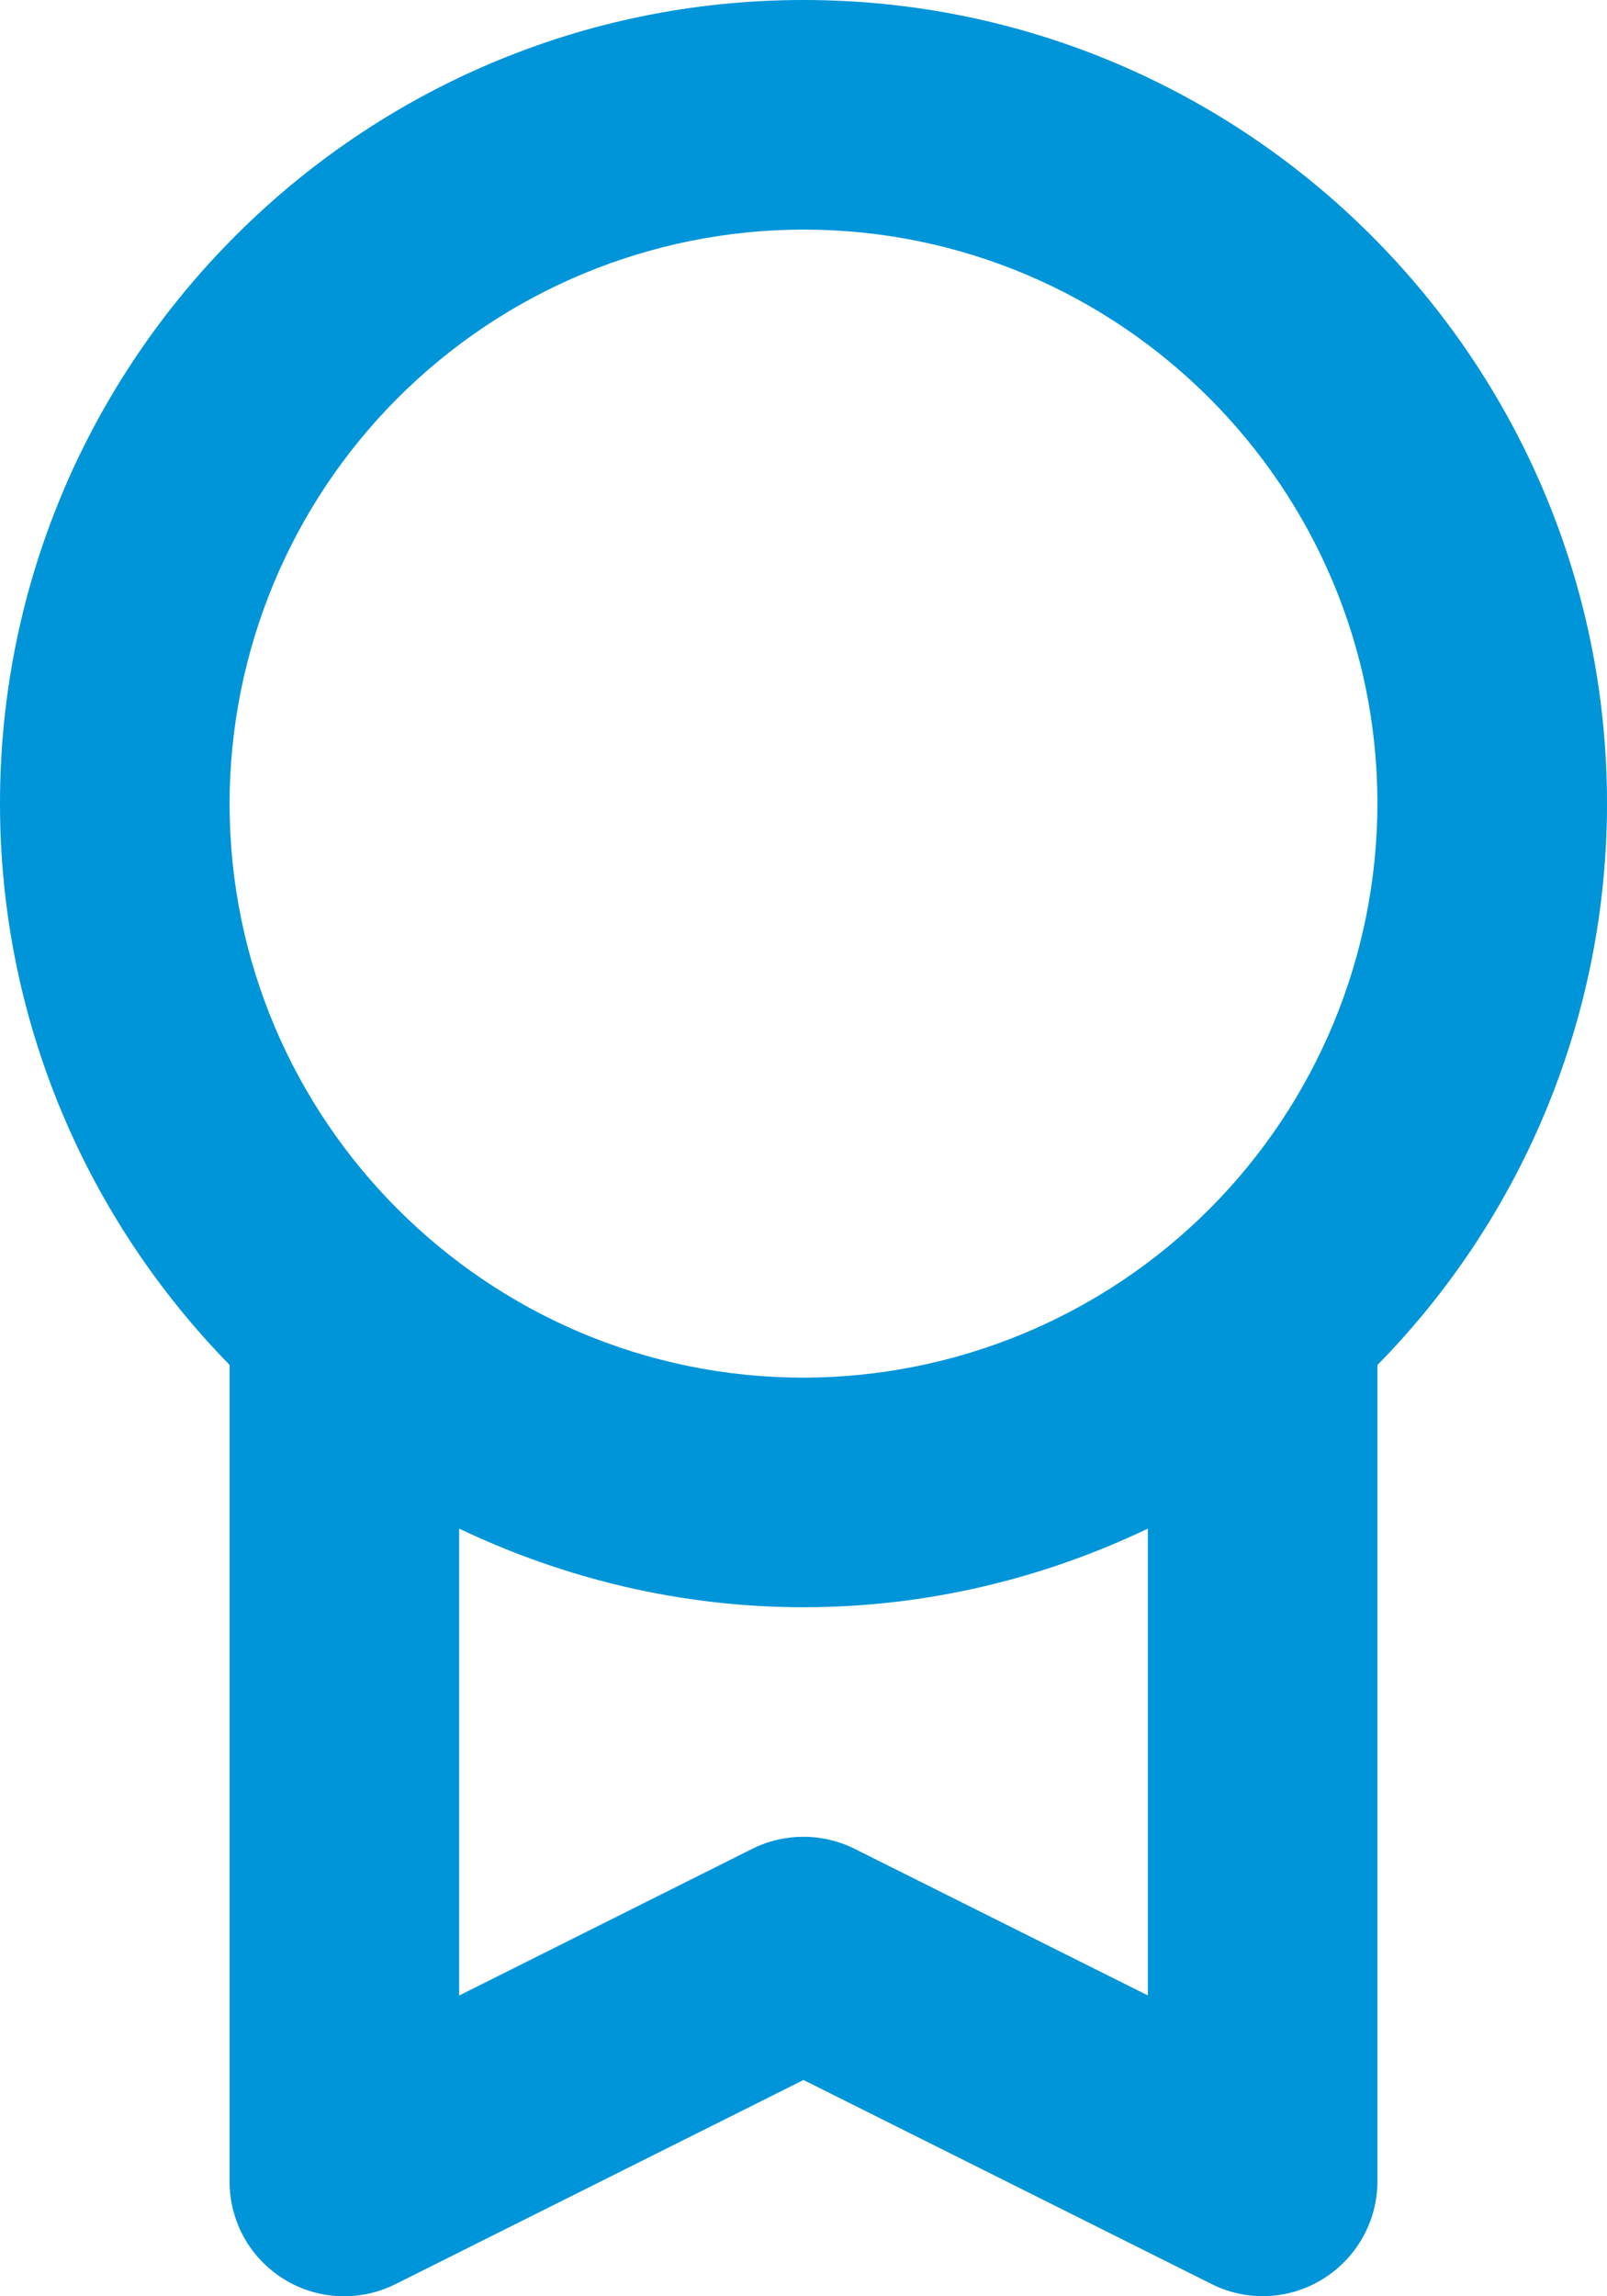
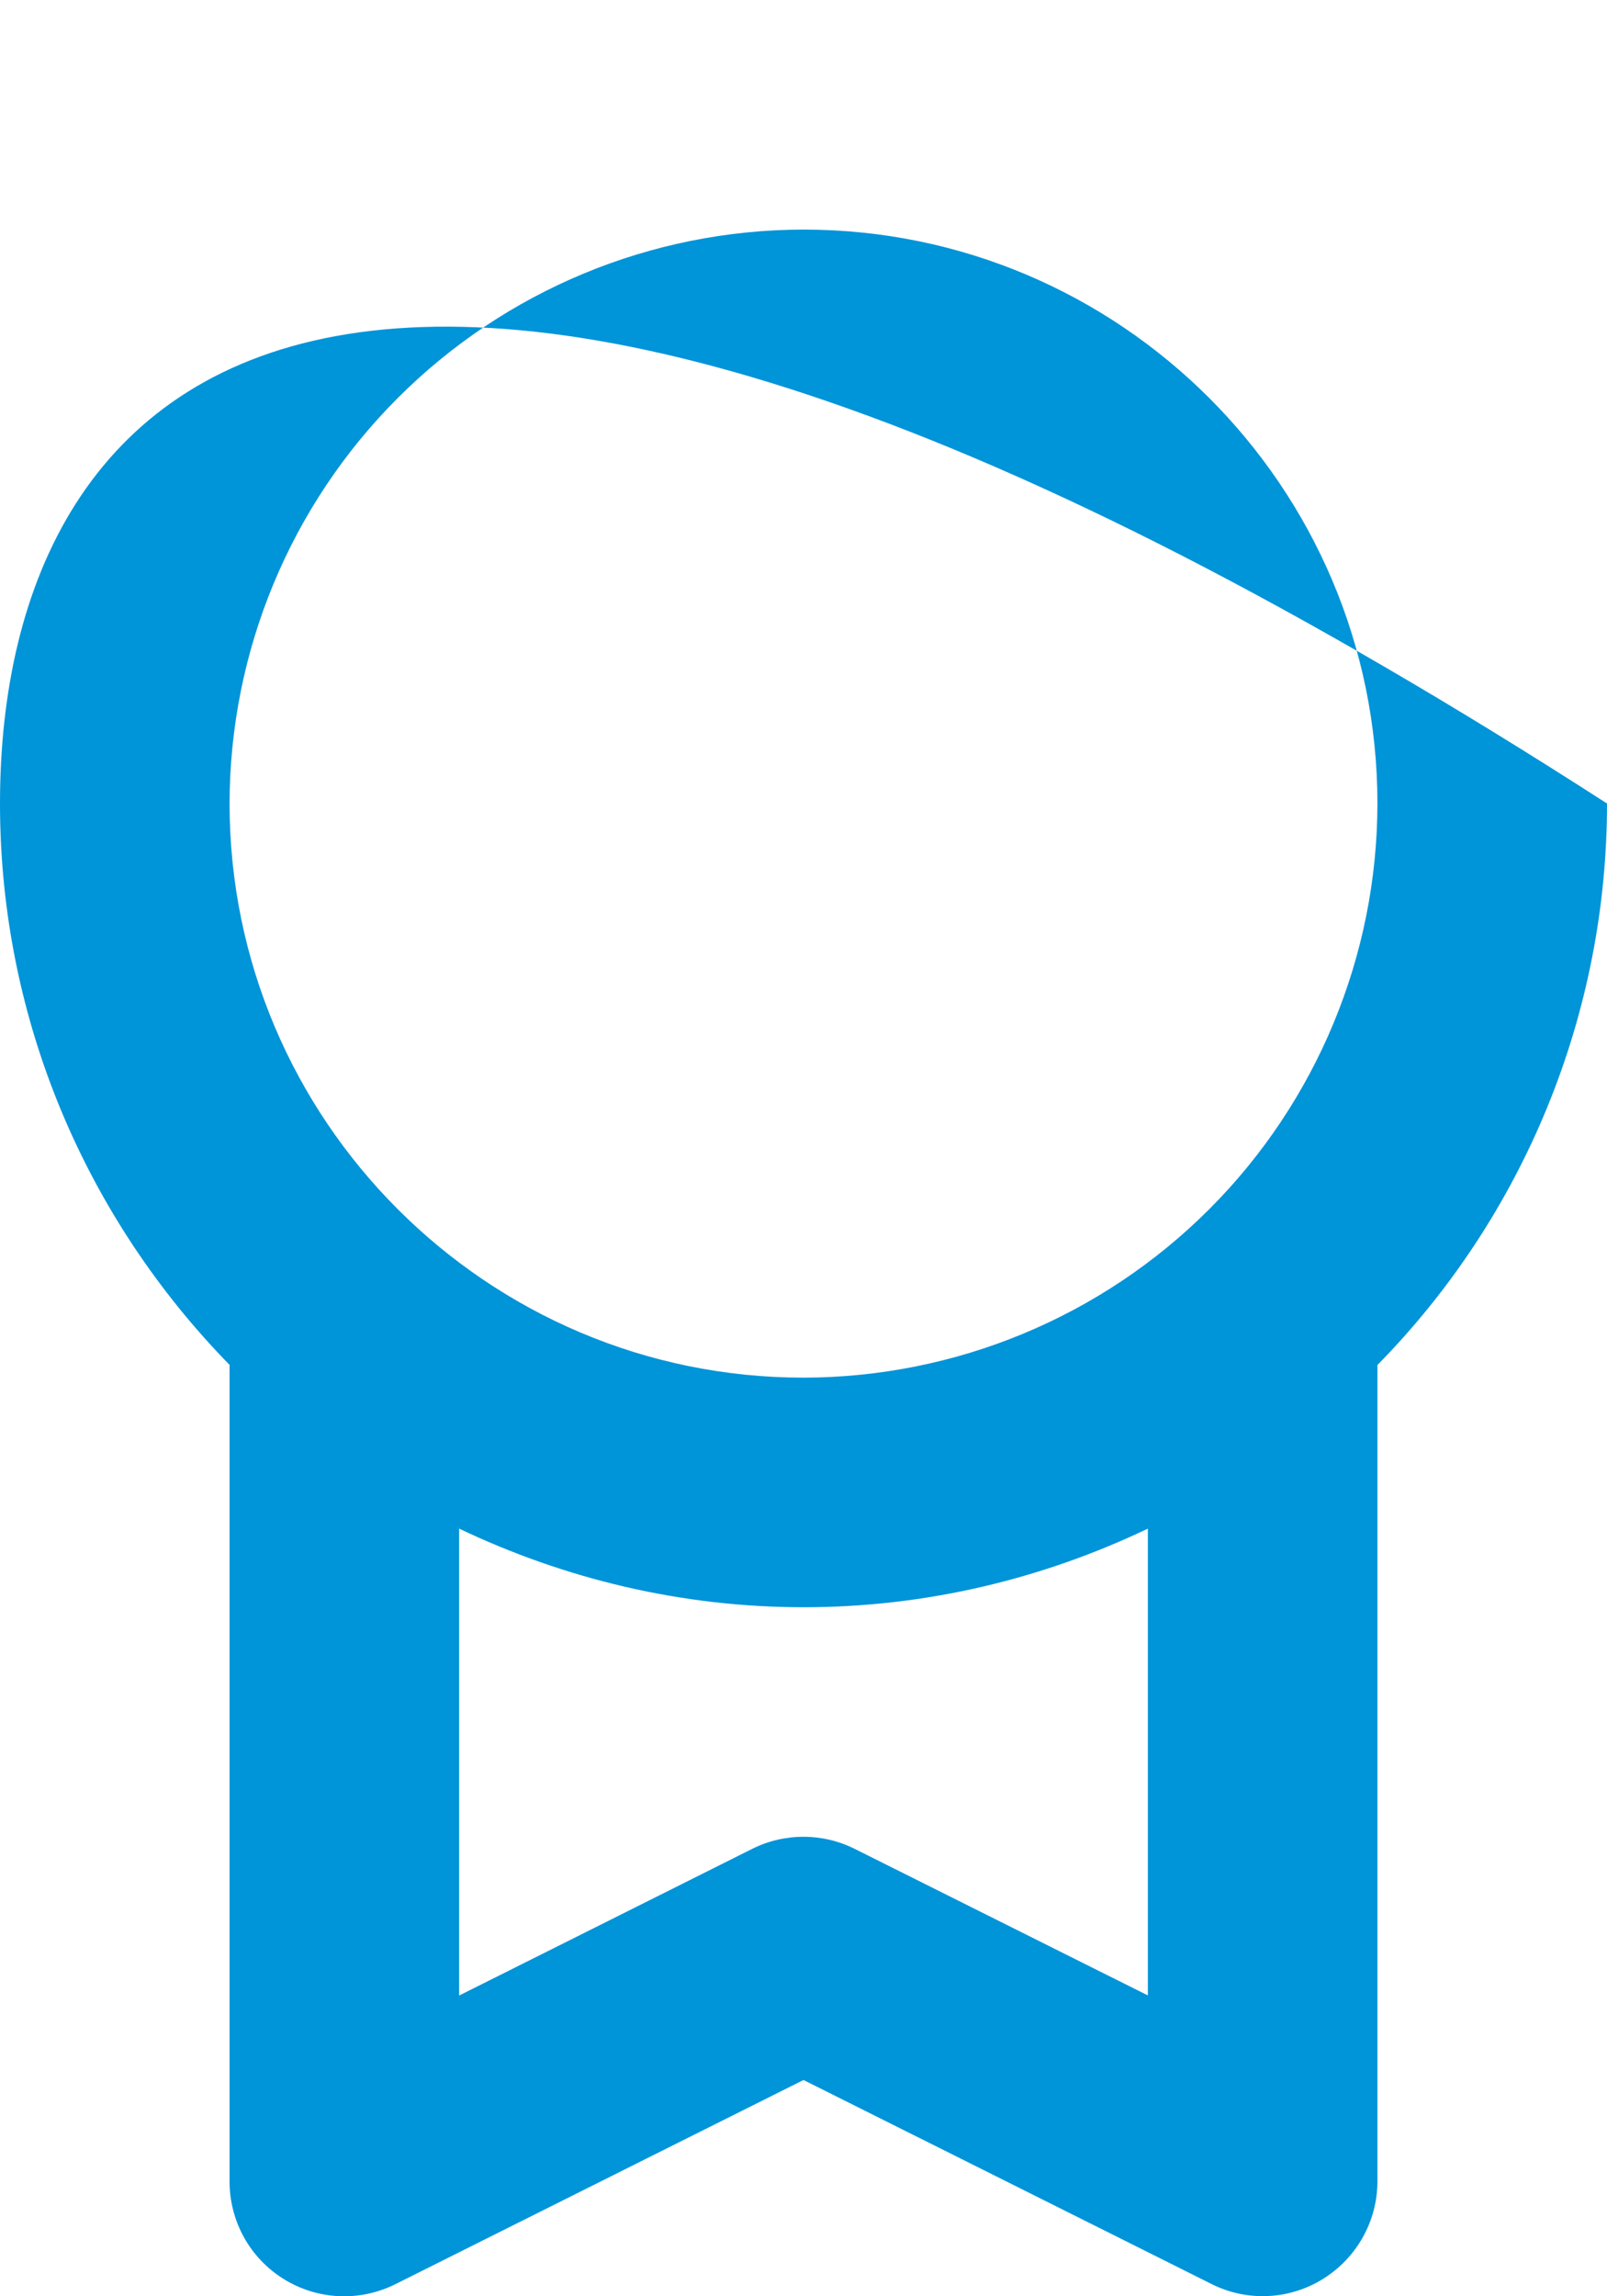
<svg xmlns="http://www.w3.org/2000/svg" width="42" height="60" viewBox="0 0 42 60" fill="none">
-   <path d="M0 20.995C0 26.701 2.295 31.875 6 35.664V56.995C5.998 57.507 6.128 58.011 6.376 58.459C6.624 58.907 6.984 59.283 7.419 59.552C7.855 59.822 8.352 59.975 8.863 59.997C9.375 60.02 9.884 59.91 10.341 59.68L21 54.349L31.659 59.677C32.115 59.908 32.623 60.017 33.134 59.994C33.645 59.972 34.141 59.818 34.575 59.548C35.46 58.999 36 58.036 36 56.995V35.667C39.847 31.752 42.001 26.483 42 20.995C42 9.419 32.58 0 21 0C9.42 0 0 9.419 0 20.995ZM22.341 48.311C21.924 48.102 21.465 47.994 20.998 47.994C20.532 47.994 20.073 48.102 19.656 48.311L12 52.142V39.942C14.733 41.243 17.778 41.996 21 41.996C24.222 41.996 27.267 41.246 30 39.942V52.139L22.341 48.311ZM21 5.999C29.268 5.999 36 12.725 36 20.995C35.996 24.972 34.414 28.785 31.602 31.598C28.79 34.41 24.977 35.992 21 35.997C12.729 35.997 6 29.268 6 20.995C6.005 17.019 7.587 13.207 10.399 10.396C13.211 7.585 17.023 6.003 21 5.999Z" fill="#0094D9" />
+   <path d="M0 20.995C0 26.701 2.295 31.875 6 35.664V56.995C5.998 57.507 6.128 58.011 6.376 58.459C6.624 58.907 6.984 59.283 7.419 59.552C7.855 59.822 8.352 59.975 8.863 59.997C9.375 60.02 9.884 59.91 10.341 59.68L21 54.349L31.659 59.677C32.115 59.908 32.623 60.017 33.134 59.994C33.645 59.972 34.141 59.818 34.575 59.548C35.46 58.999 36 58.036 36 56.995V35.667C39.847 31.752 42.001 26.483 42 20.995C9.42 0 0 9.419 0 20.995ZM22.341 48.311C21.924 48.102 21.465 47.994 20.998 47.994C20.532 47.994 20.073 48.102 19.656 48.311L12 52.142V39.942C14.733 41.243 17.778 41.996 21 41.996C24.222 41.996 27.267 41.246 30 39.942V52.139L22.341 48.311ZM21 5.999C29.268 5.999 36 12.725 36 20.995C35.996 24.972 34.414 28.785 31.602 31.598C28.79 34.41 24.977 35.992 21 35.997C12.729 35.997 6 29.268 6 20.995C6.005 17.019 7.587 13.207 10.399 10.396C13.211 7.585 17.023 6.003 21 5.999Z" fill="#0094D9" />
</svg>